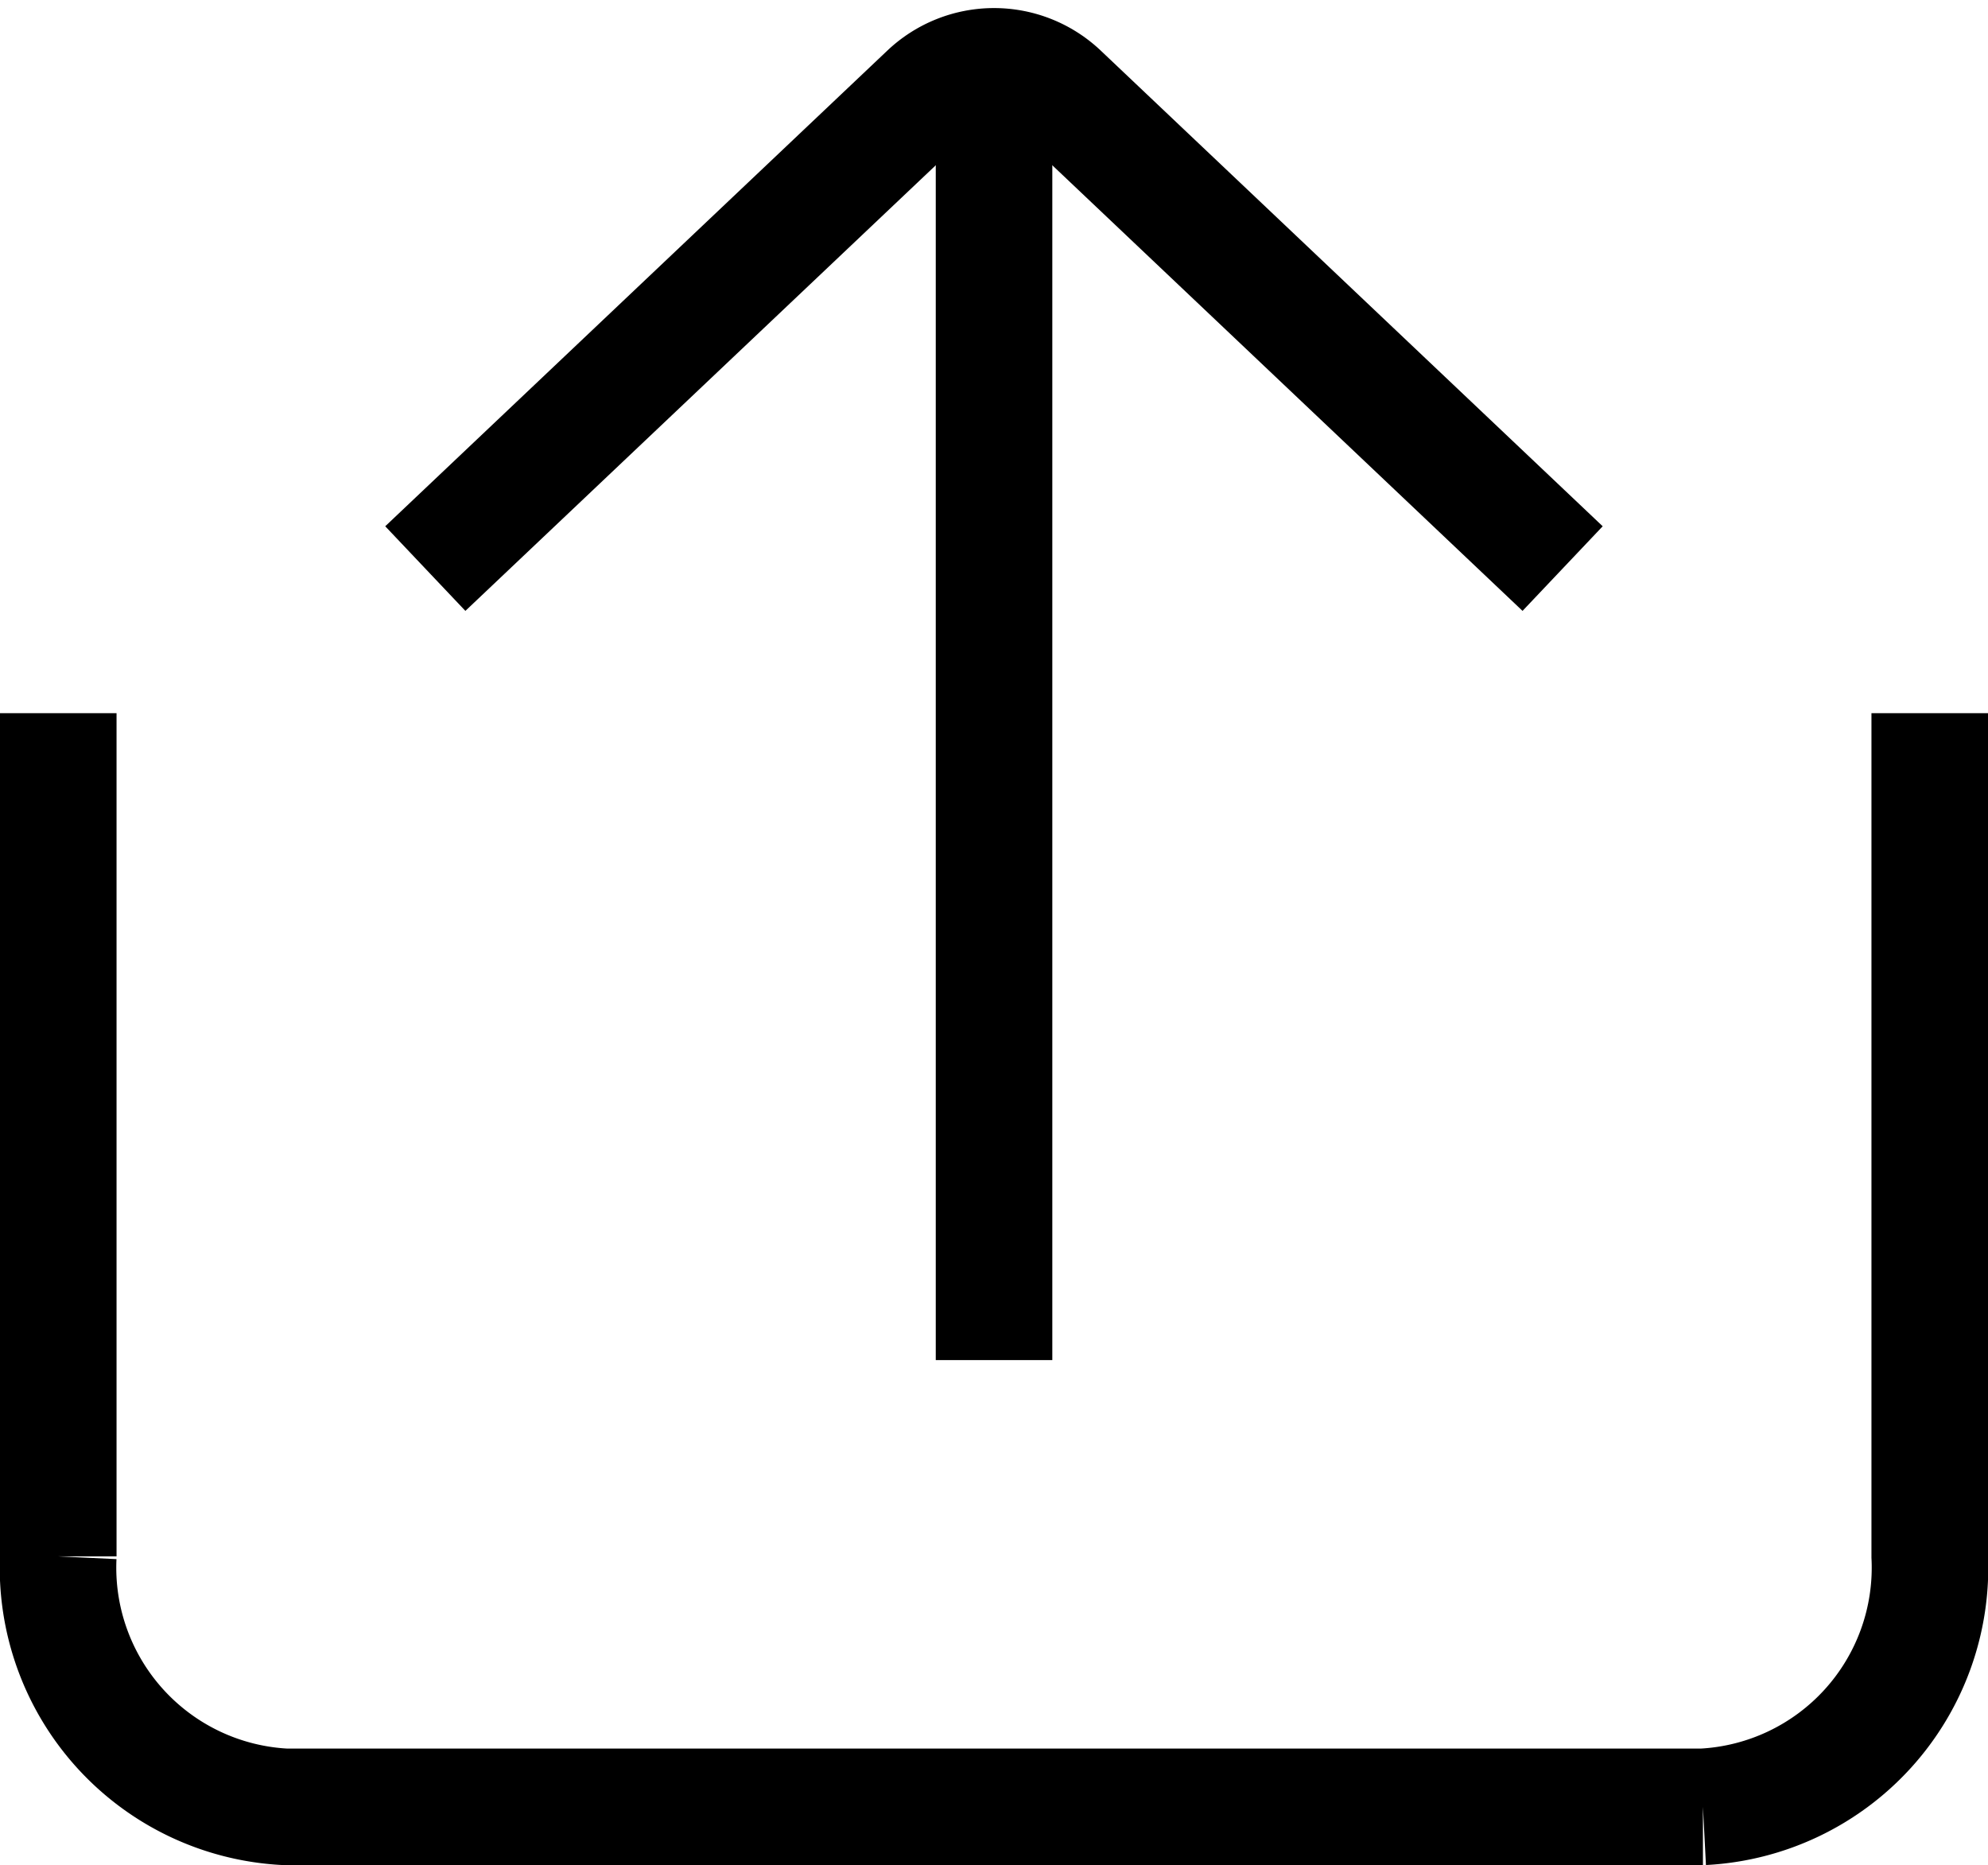
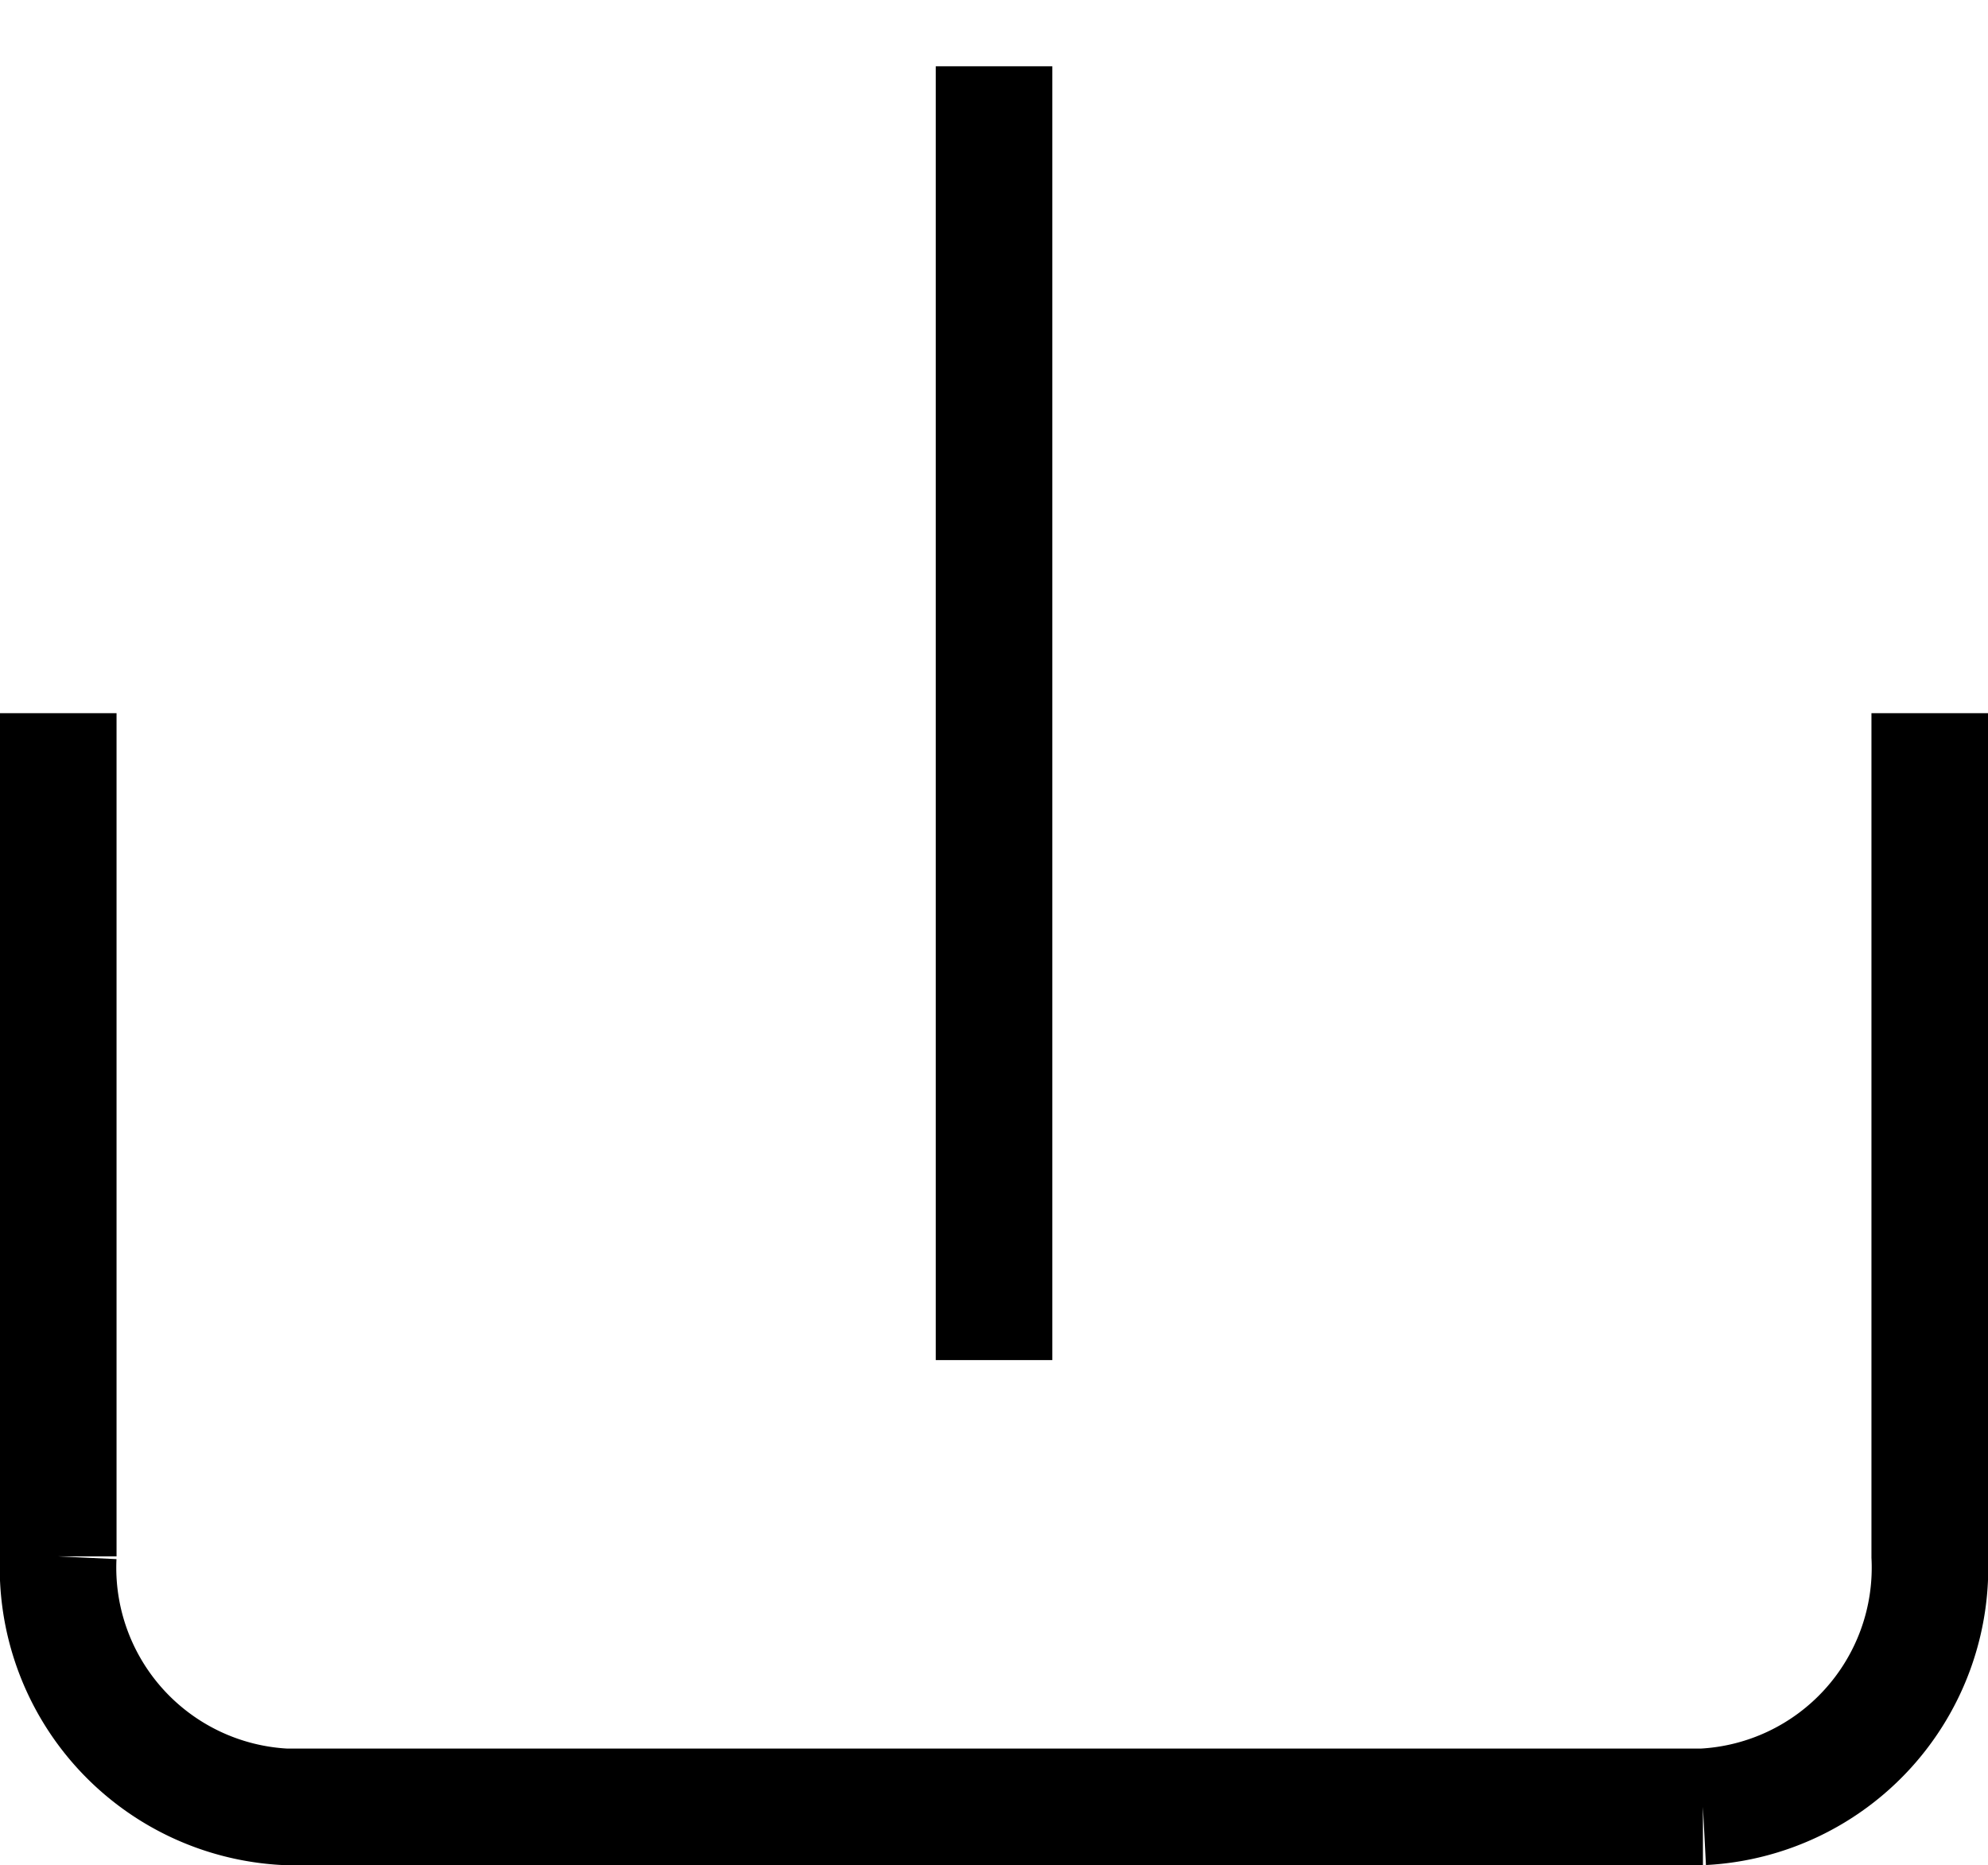
<svg xmlns="http://www.w3.org/2000/svg" width="25.587" height="24.002" viewBox="0 0 25.587 24.002">
  <g data-name="Grupo 8517">
    <g data-name="Grupo 8355">
-       <path data-name="Trazado 10723" d="M10.869 6.964 17.332.842a1.247 1.247 0 0 1 1.714 0l6.461 6.122" transform="translate(-5.395 .353)" style="fill:none;stroke:#000;stroke-miterlimit:10;stroke-width:1.5px" />
      <path data-name="Trazado 10724" d="M.5 16.74v10.851a3.082 3.082 0 0 0 2.919 3.223h18.249a3.082 3.082 0 0 0 2.919-3.223V16.74" transform="translate(.25 -7.562)" style="fill:none;stroke:#000;stroke-miterlimit:10;stroke-width:1.5px" />
      <path data-name="Línea 1268" transform="translate(12.794 .853)" style="fill:none;stroke:#000;stroke-miterlimit:10;stroke-width:1.5px" d="M0 0v16.65" />
    </g>
  </g>
</svg>